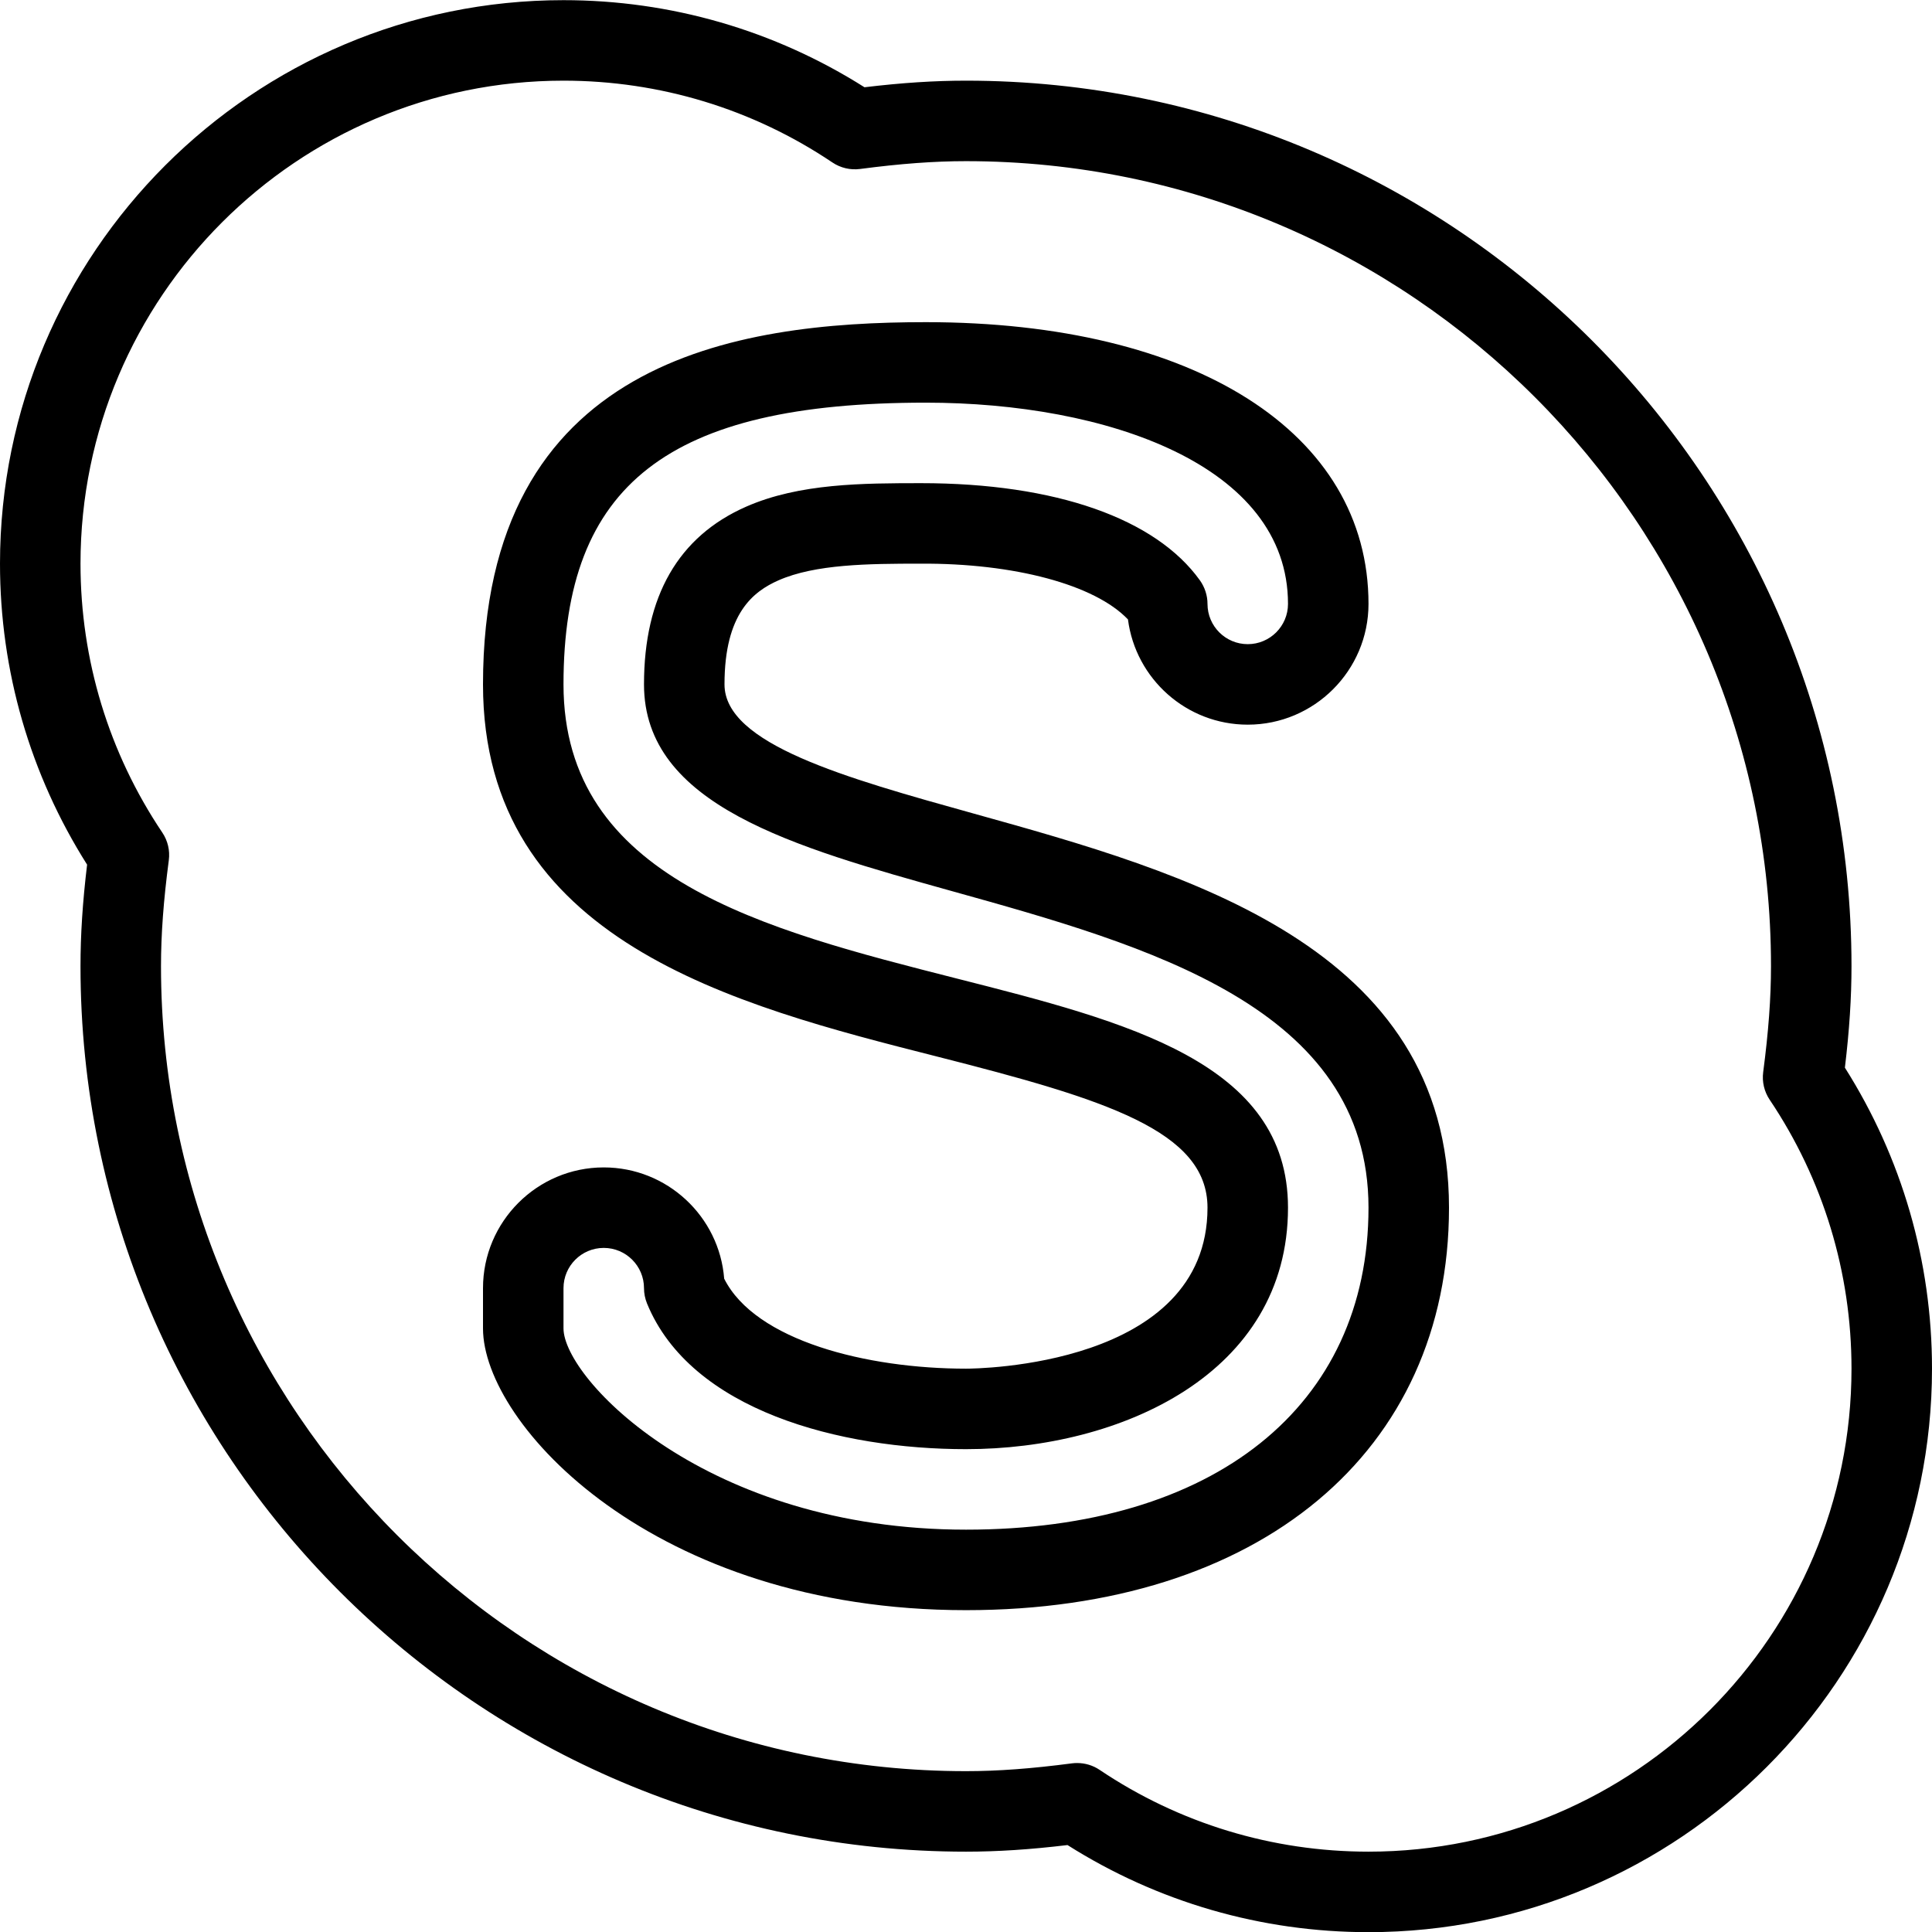
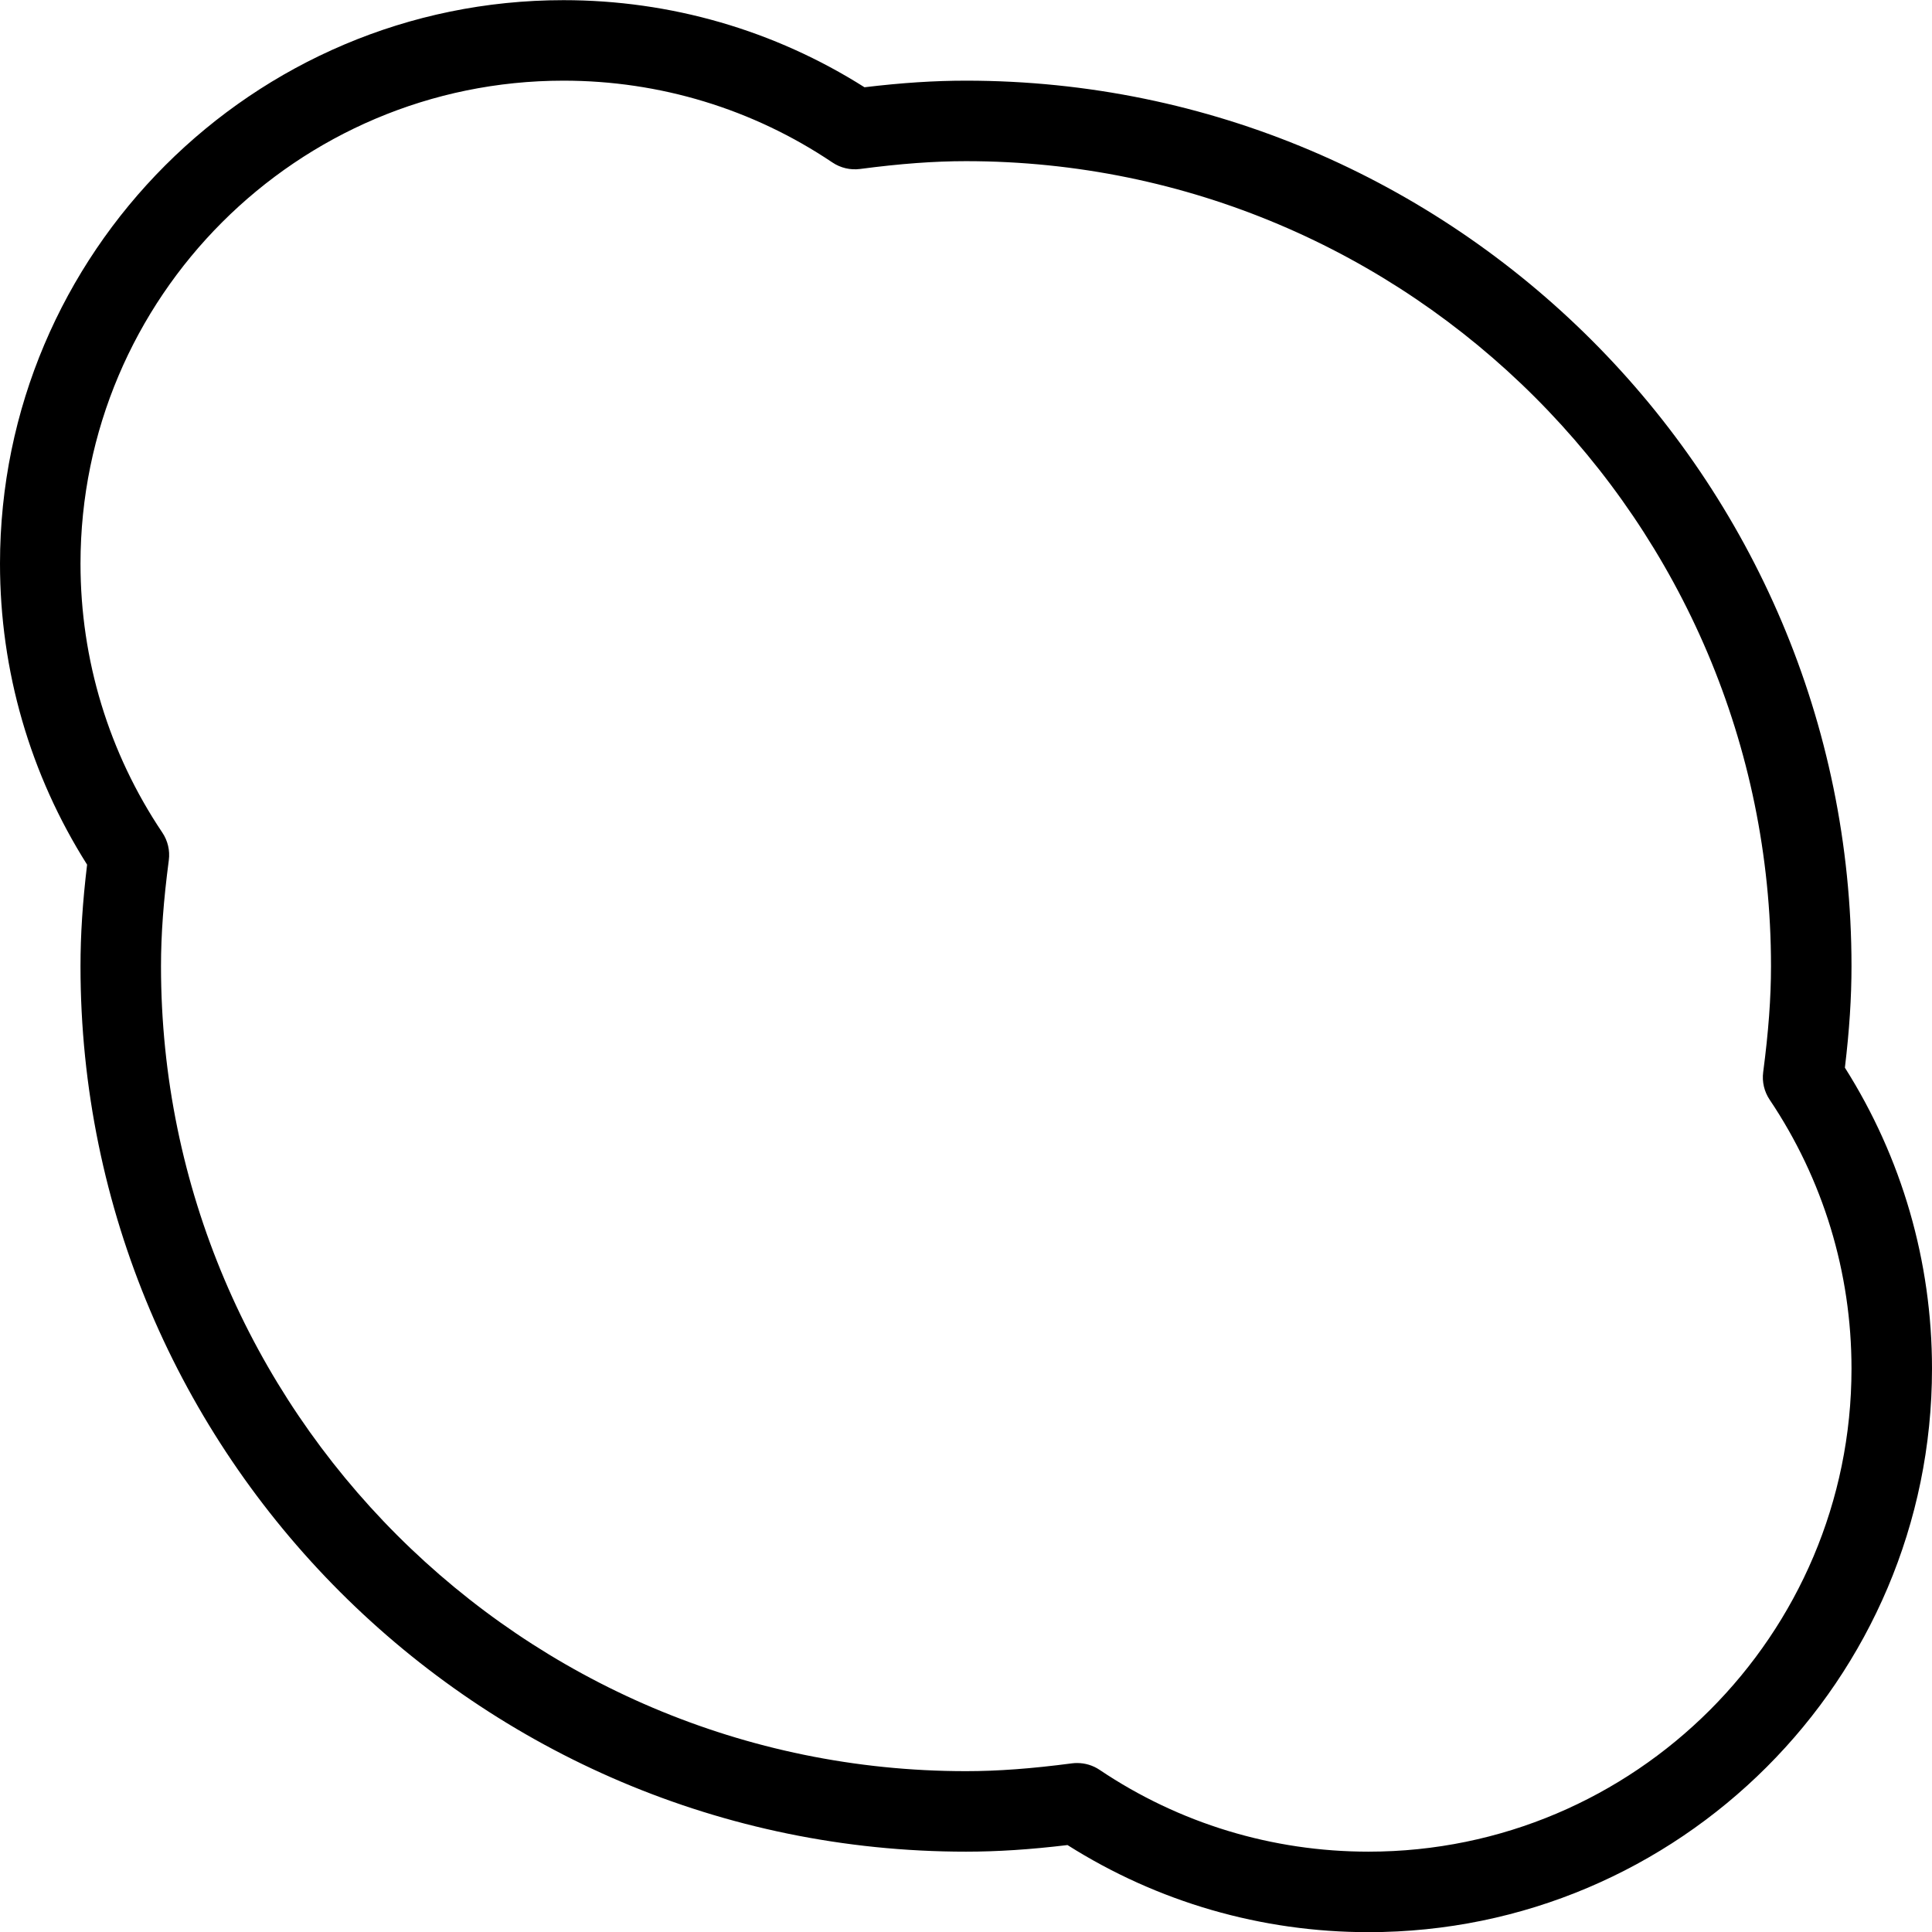
<svg xmlns="http://www.w3.org/2000/svg" id="Layer_1" style="enable-background:new 0 0 24 24;" version="1.1" viewBox="0 0 24 24" xml:space="preserve">
  <g>
    <g>
      <path d="M17,24.002c-1.332,0-2.62-0.374-3.739-1.082c-0.467,0.056-0.872,0.082-1.261,0.082c-6.065,0-11-4.935-11-11    c0-0.39,0.026-0.794,0.082-1.261C0.374,9.622,0,8.333,0,7.002c0-3.86,3.14-7,7-7c1.332,0,2.62,0.374,3.739,1.082    C11.206,1.028,11.61,1.002,12,1.002c6.065,0,11,4.935,11,11c0,0.39-0.026,0.794-0.082,1.261C23.626,14.382,24,15.67,24,17.002    C24,20.862,20.86,24.002,17,24.002z M13.381,21.901c0.099,0,0.196,0.029,0.279,0.085c0.989,0.665,2.145,1.016,3.34,1.016    c3.309,0,6-2.691,6-6c0-1.196-0.352-2.351-1.016-3.34c-0.068-0.101-0.097-0.223-0.081-0.344C21.969,12.815,22,12.397,22,12.002    c0-5.514-4.486-10-10-10c-0.395,0-0.813,0.031-1.316,0.097c-0.12,0.016-0.243-0.013-0.344-0.081C9.351,1.353,8.196,1.002,7,1.002    c-3.309,0-6,2.691-6,6c0,1.196,0.352,2.351,1.016,3.34c0.068,0.101,0.097,0.223,0.081,0.344C2.031,11.188,2,11.607,2,12.002    c0,5.514,4.486,10,10,10c0.395,0,0.813-0.031,1.316-0.097C13.337,21.902,13.359,21.901,13.381,21.901z" />
    </g>
    <g>
-       <path d="M12,20.002c-3.882,0-6-2.312-6-3.5v-0.5c0-0.827,0.673-1.5,1.5-1.5c0.788,0,1.436,0.61,1.496,1.382    c0.387,0.771,1.772,1.118,3.004,1.118c0.123,0,3-0.023,3-2c0-0.955-1.269-1.346-3.359-1.877C9.127,12.487,6,11.692,6,8.502    c0-4.034,3.139-4.5,5.5-4.5c3.341,0,5.5,1.374,5.5,3.5c0,0.827-0.673,1.5-1.5,1.5c-0.762,0-1.393-0.57-1.488-1.307    c-0.412-0.433-1.416-0.7-2.578-0.693c-0.647,0-1.306,0.006-1.763,0.207C9.359,7.347,9,7.618,9,8.502    c0,0.742,1.503,1.161,3.094,1.604C14.726,10.839,18,11.752,18,15.002C18,18.039,15.645,20.002,12,20.002z M7.5,15.502    c-0.276,0-0.5,0.224-0.5,0.5v0.5c0,0.623,1.773,2.5,5,2.5c3.084,0,5-1.533,5-4c0-2.49-2.749-3.256-5.174-3.932    C9.858,10.521,8,10.003,8,8.502c0-1.095,0.427-1.838,1.269-2.208c0.664-0.292,1.458-0.291,2.171-0.292    c1.676,0,2.918,0.441,3.467,1.209C14.967,7.296,15,7.398,15,7.502c0,0.276,0.224,0.5,0.5,0.5s0.5-0.224,0.5-0.5    c0-1.727-2.26-2.5-4.5-2.5c-3.196,0-4.5,1.014-4.5,3.5c0,2.413,2.484,3.043,4.887,3.654C14.002,12.693,16,13.2,16,15.002    c0,2.061-2.073,3-4,3c-1.558,0-3.417-0.476-3.963-1.811C8.013,16.131,8,16.067,8,16.002C8,15.726,7.776,15.502,7.5,15.502z" />
-     </g>
+       </g>
  </g>
  <g />
  <g />
  <g />
  <g />
  <g />
  <g />
  <g />
  <g />
  <g />
  <g />
  <g />
  <g />
  <g />
  <g />
  <g />
</svg>